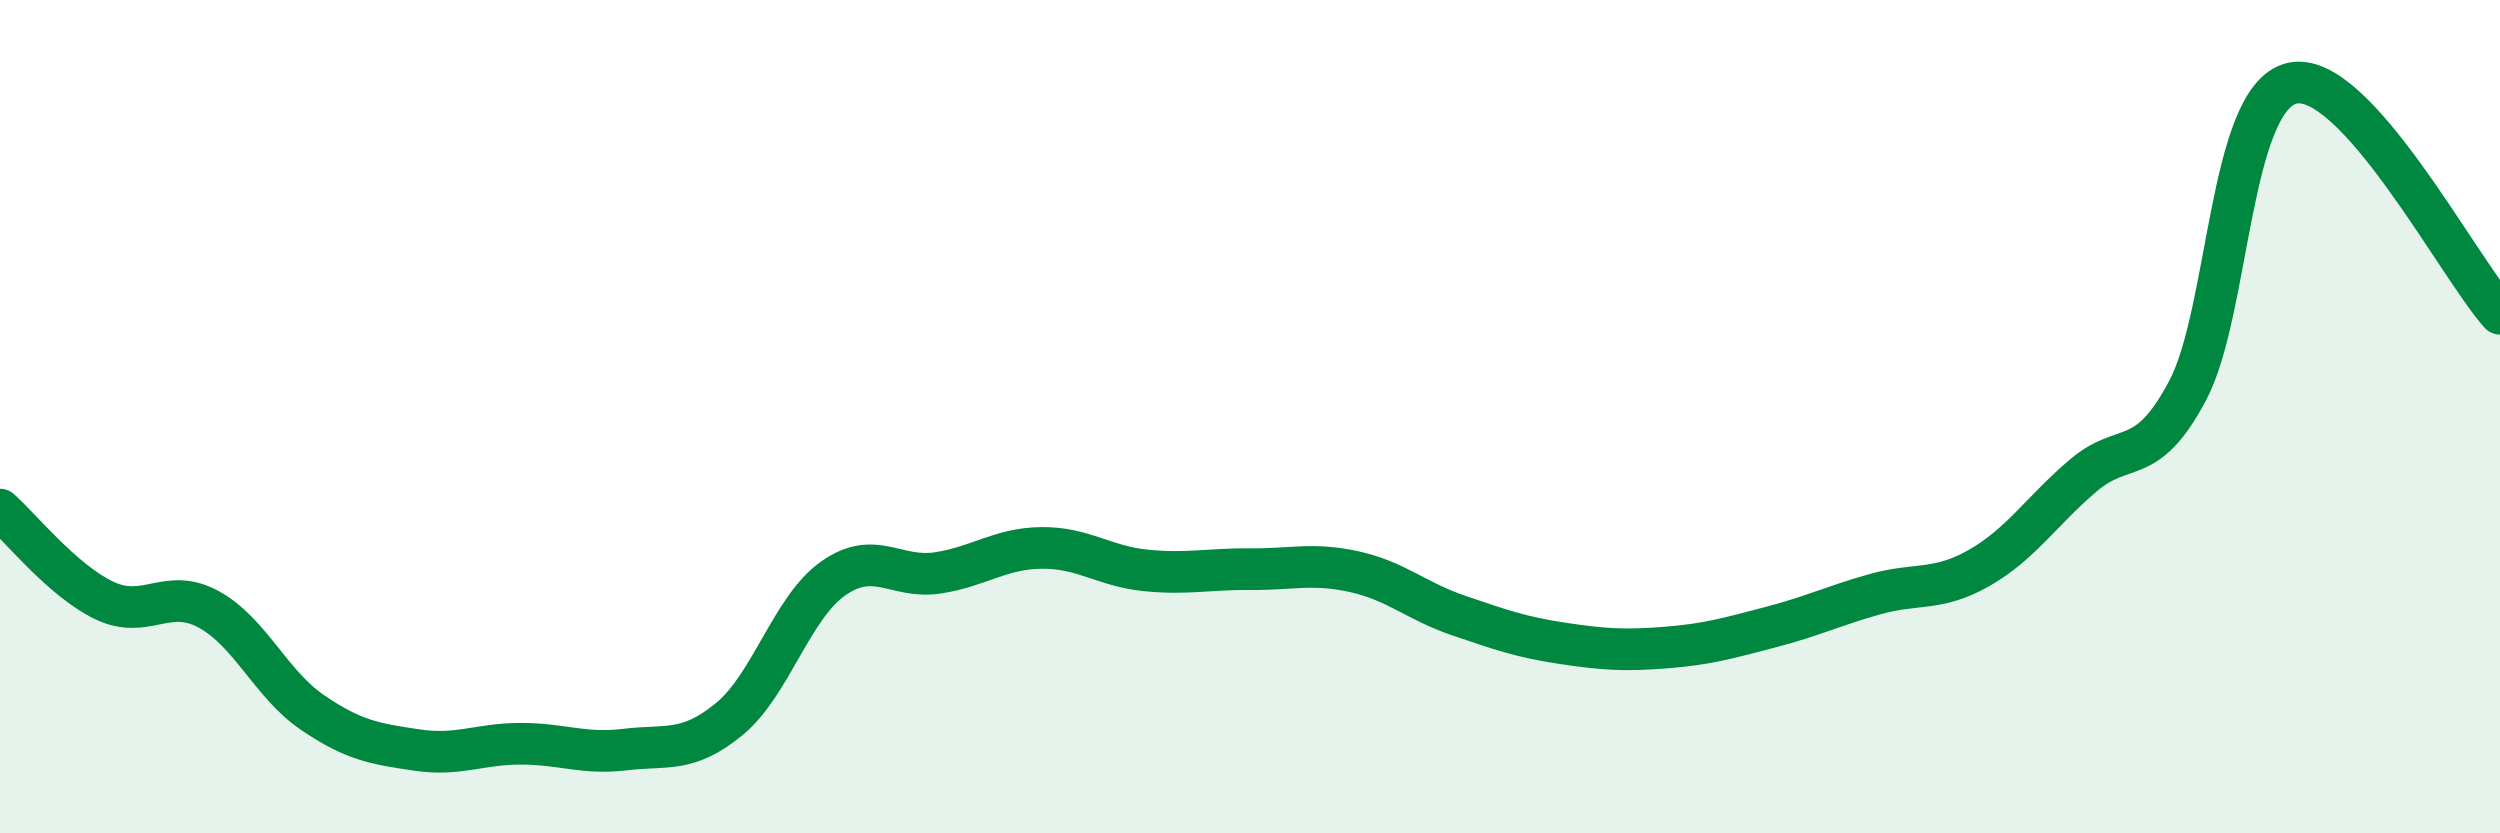
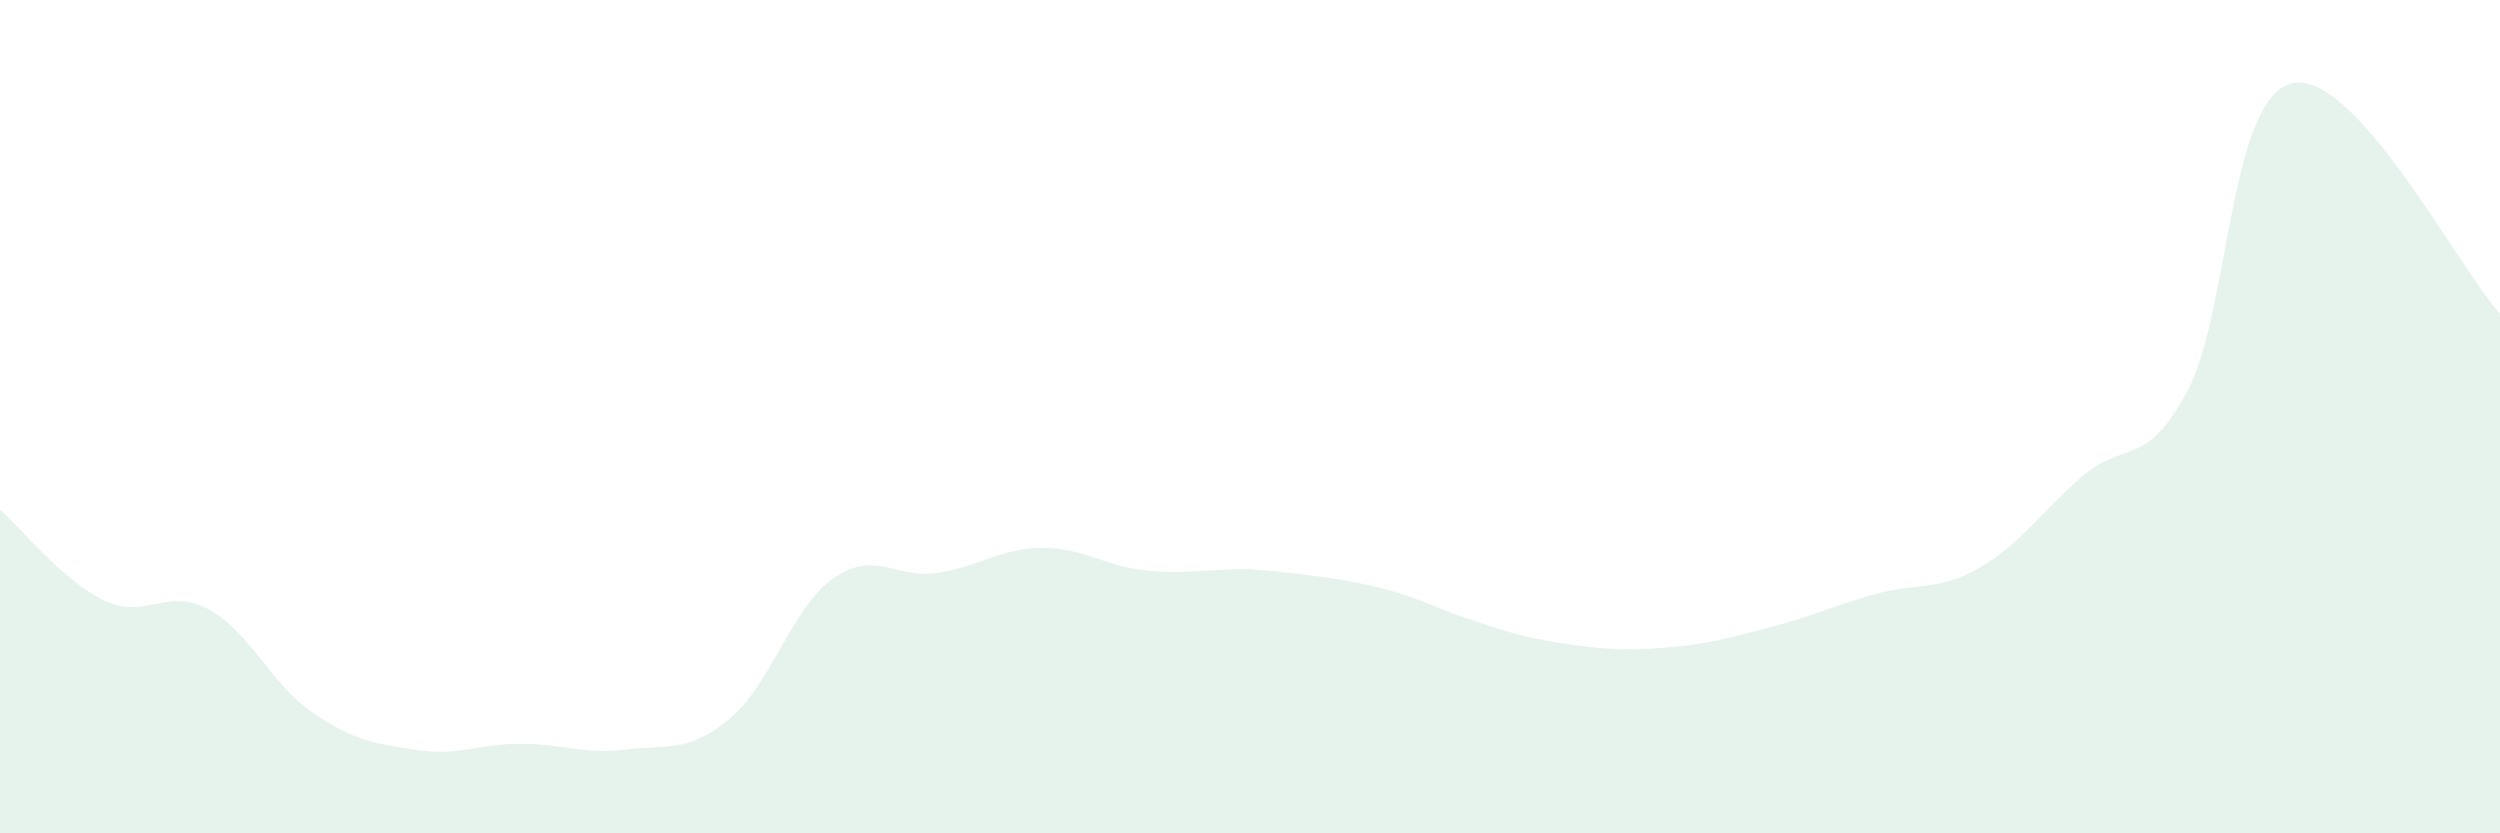
<svg xmlns="http://www.w3.org/2000/svg" width="60" height="20" viewBox="0 0 60 20">
-   <path d="M 0,12.23 C 0.5,12.67 1.5,13.93 2.5,14.41 C 3.5,14.89 4,14.08 5,14.62 C 6,15.16 6.5,16.42 7.5,17.1 C 8.5,17.78 9,17.85 10,18 C 11,18.15 11.5,17.85 12.5,17.85 C 13.5,17.85 14,18.11 15,17.99 C 16,17.87 16.5,18.08 17.5,17.26 C 18.5,16.44 19,14.58 20,13.88 C 21,13.18 21.5,13.9 22.5,13.75 C 23.5,13.6 24,13.16 25,13.15 C 26,13.14 26.5,13.59 27.5,13.69 C 28.5,13.79 29,13.65 30,13.66 C 31,13.67 31.5,13.5 32.5,13.72 C 33.5,13.94 34,14.43 35,14.77 C 36,15.11 36.5,15.29 37.5,15.44 C 38.5,15.59 39,15.62 40,15.54 C 41,15.46 41.5,15.31 42.5,15.05 C 43.5,14.79 44,14.54 45,14.26 C 46,13.98 46.5,14.2 47.5,13.63 C 48.5,13.06 49,12.26 50,11.41 C 51,10.56 51.5,11.26 52.5,9.38 C 53.5,7.5 53.5,2.37 55,2 C 56.5,1.63 59,6.42 60,7.53L60 20L0 20Z" fill="#008740" opacity="0.1" stroke-linecap="round" stroke-linejoin="round" />
-   <path d="M 0,12.23 C 0.5,12.67 1.5,13.93 2.5,14.41 C 3.5,14.89 4,14.08 5,14.62 C 6,15.16 6.5,16.42 7.5,17.1 C 8.5,17.78 9,17.85 10,18 C 11,18.15 11.5,17.85 12.5,17.85 C 13.5,17.85 14,18.11 15,17.99 C 16,17.87 16.5,18.08 17.5,17.26 C 18.5,16.44 19,14.58 20,13.88 C 21,13.18 21.5,13.9 22.5,13.75 C 23.5,13.6 24,13.16 25,13.15 C 26,13.14 26.5,13.59 27.5,13.69 C 28.5,13.79 29,13.65 30,13.66 C 31,13.67 31.5,13.5 32.5,13.72 C 33.5,13.94 34,14.43 35,14.77 C 36,15.11 36.5,15.29 37.5,15.44 C 38.5,15.59 39,15.62 40,15.54 C 41,15.46 41.5,15.31 42.5,15.05 C 43.5,14.79 44,14.54 45,14.26 C 46,13.98 46.5,14.2 47.5,13.63 C 48.5,13.06 49,12.26 50,11.41 C 51,10.56 51.5,11.26 52.5,9.38 C 53.5,7.5 53.5,2.37 55,2 C 56.5,1.63 59,6.42 60,7.53" stroke="#008740" stroke-width="1" fill="none" stroke-linecap="round" stroke-linejoin="round" />
+   <path d="M 0,12.23 C 0.5,12.67 1.5,13.93 2.5,14.41 C 3.5,14.89 4,14.08 5,14.62 C 6,15.16 6.5,16.42 7.5,17.1 C 8.5,17.78 9,17.85 10,18 C 11,18.15 11.5,17.85 12.5,17.85 C 13.5,17.85 14,18.11 15,17.99 C 16,17.87 16.5,18.08 17.5,17.26 C 18.5,16.44 19,14.58 20,13.88 C 21,13.18 21.5,13.9 22.5,13.75 C 23.5,13.6 24,13.16 25,13.15 C 26,13.14 26.5,13.59 27.5,13.69 C 28.5,13.79 29,13.65 30,13.66 C 33.5,13.94 34,14.43 35,14.77 C 36,15.11 36.5,15.29 37.5,15.44 C 38.5,15.59 39,15.62 40,15.54 C 41,15.46 41.5,15.31 42.5,15.05 C 43.5,14.79 44,14.54 45,14.26 C 46,13.98 46.5,14.2 47.5,13.63 C 48.5,13.06 49,12.26 50,11.41 C 51,10.56 51.5,11.26 52.5,9.38 C 53.5,7.5 53.5,2.37 55,2 C 56.5,1.63 59,6.42 60,7.53L60 20L0 20Z" fill="#008740" opacity="0.1" stroke-linecap="round" stroke-linejoin="round" />
</svg>